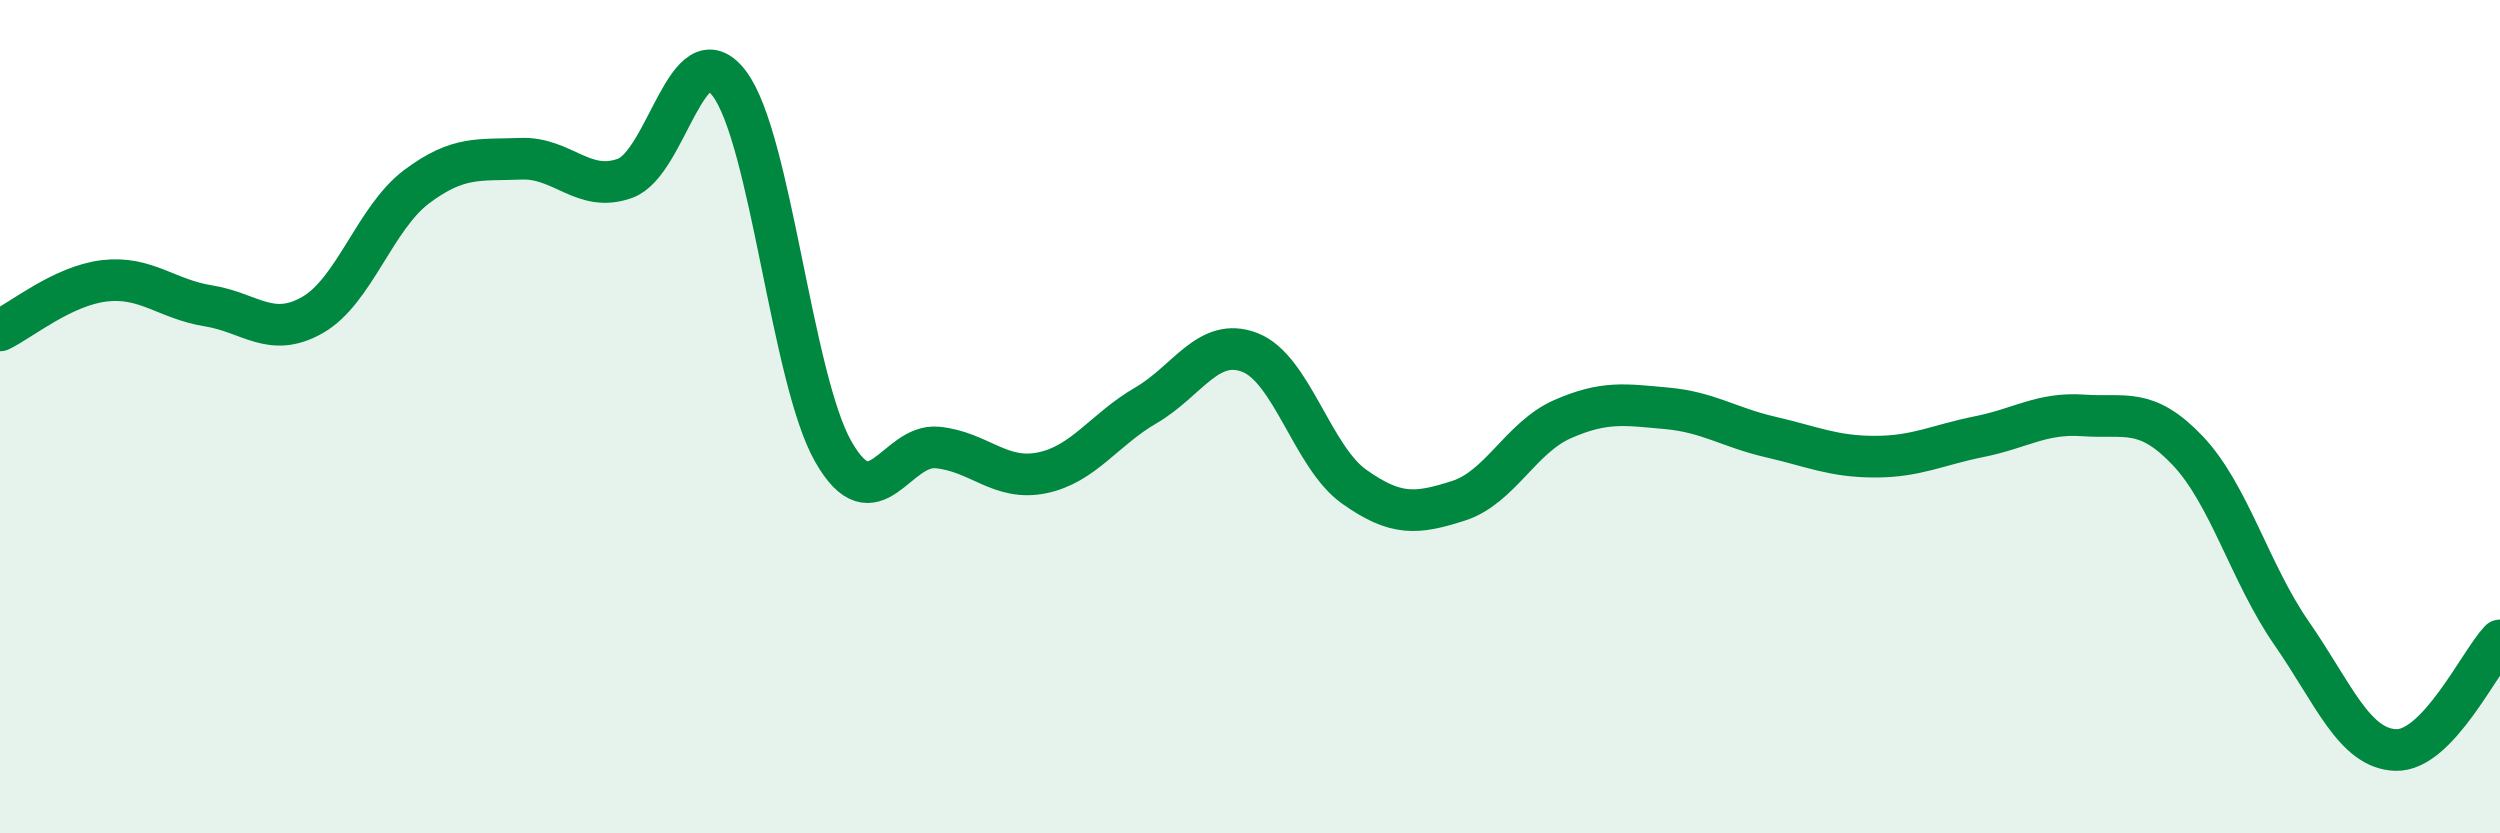
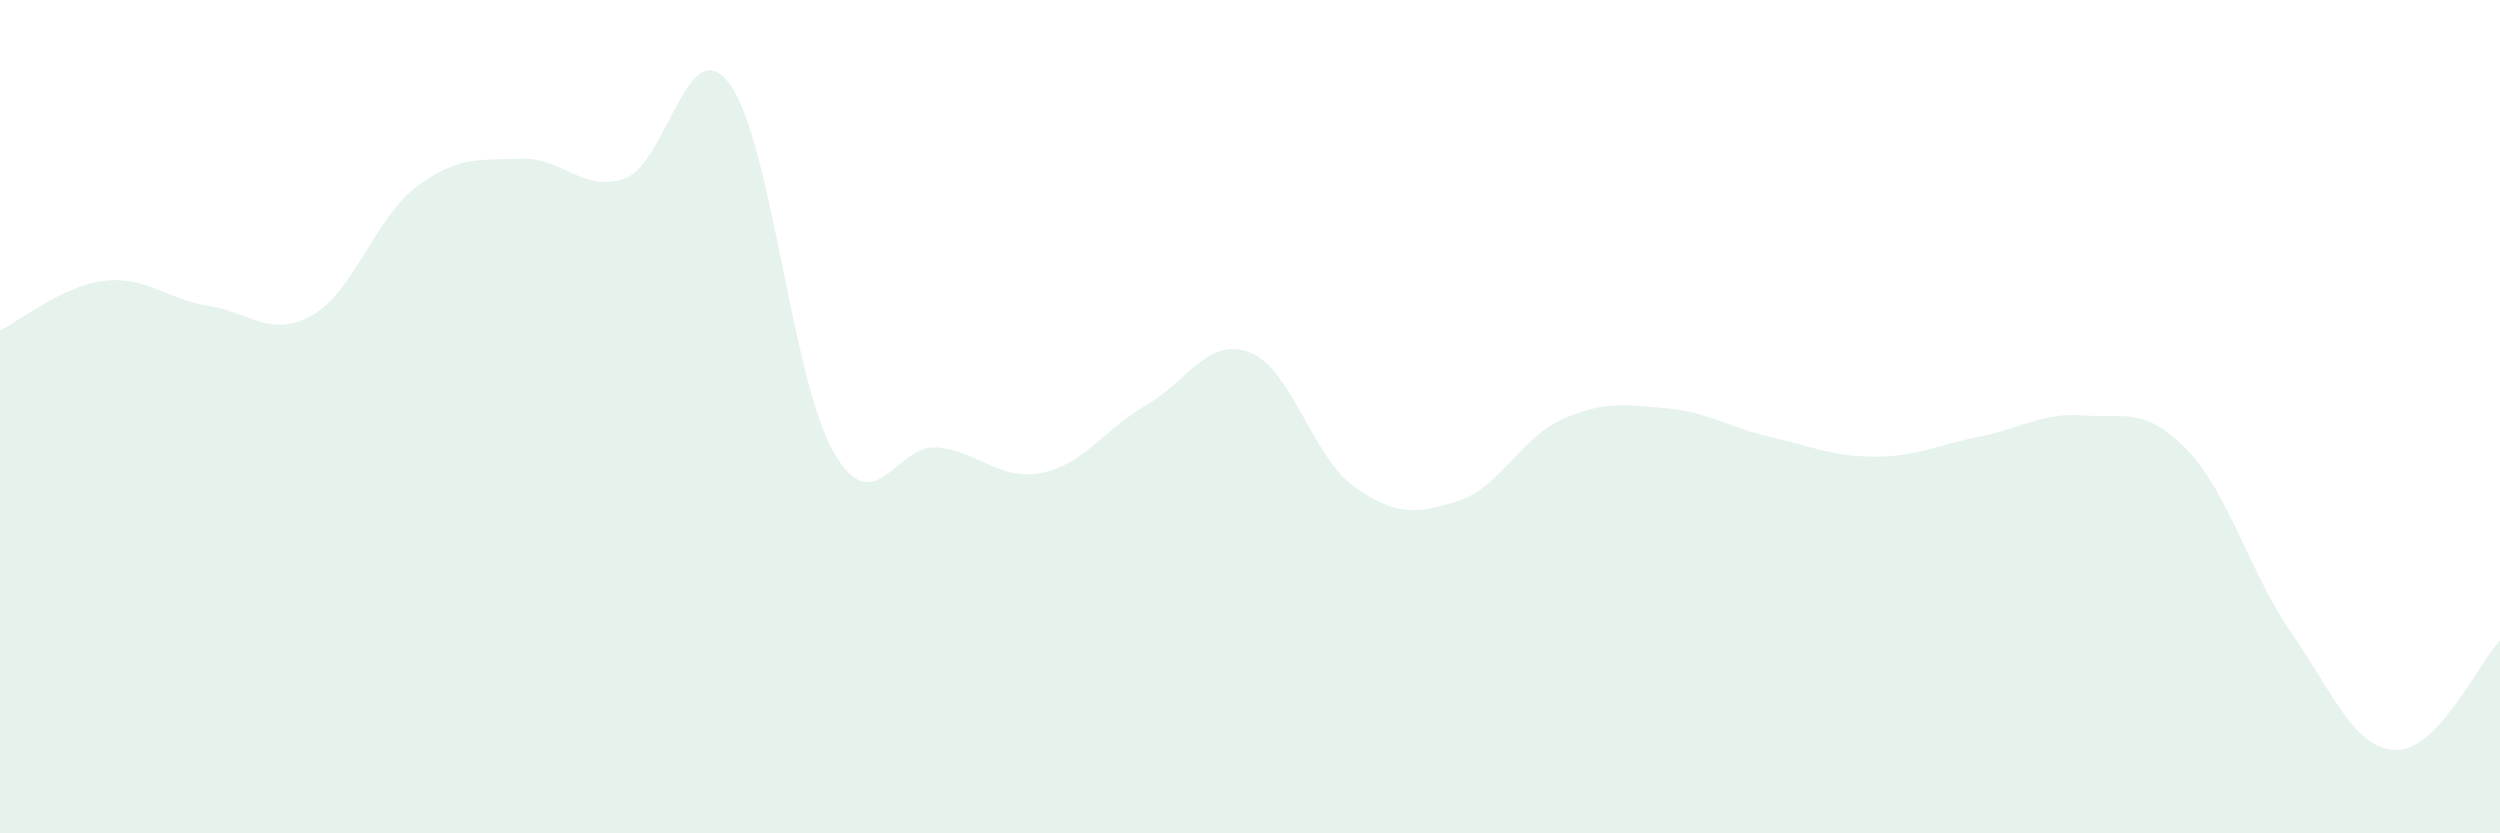
<svg xmlns="http://www.w3.org/2000/svg" width="60" height="20" viewBox="0 0 60 20">
  <path d="M 0,7.93 C 0.5,7.69 1.5,6.86 2.5,6.74 C 3.5,6.62 4,7.18 5,7.34 C 6,7.5 6.5,8.13 7.5,7.56 C 8.5,6.99 9,5.23 10,4.48 C 11,3.73 11.5,3.85 12.5,3.81 C 13.5,3.77 14,4.64 15,4.28 C 16,3.92 16.5,0.69 17.5,2 C 18.5,3.31 19,9.09 20,10.84 C 21,12.59 21.5,10.64 22.5,10.74 C 23.5,10.84 24,11.55 25,11.35 C 26,11.15 26.5,10.31 27.5,9.73 C 28.5,9.15 29,8.07 30,8.46 C 31,8.85 31.5,10.97 32.5,11.68 C 33.5,12.39 34,12.34 35,12.02 C 36,11.7 36.5,10.5 37.5,10.06 C 38.5,9.62 39,9.71 40,9.8 C 41,9.89 41.5,10.26 42.5,10.49 C 43.5,10.72 44,10.96 45,10.96 C 46,10.96 46.5,10.68 47.5,10.48 C 48.5,10.28 49,9.9 50,9.97 C 51,10.04 51.5,9.76 52.5,10.81 C 53.5,11.86 54,13.76 55,15.2 C 56,16.64 56.5,17.97 57.5,18 C 58.5,18.03 59.5,15.9 60,15.37L60 20L0 20Z" fill="#008740" opacity="0.1" stroke-linecap="round" stroke-linejoin="round" />
-   <path d="M 0,7.93 C 0.5,7.69 1.5,6.86 2.5,6.74 C 3.5,6.62 4,7.18 5,7.34 C 6,7.5 6.5,8.13 7.5,7.56 C 8.5,6.99 9,5.23 10,4.48 C 11,3.73 11.5,3.85 12.5,3.81 C 13.5,3.77 14,4.64 15,4.28 C 16,3.92 16.5,0.69 17.5,2 C 18.5,3.31 19,9.09 20,10.84 C 21,12.59 21.5,10.64 22.5,10.74 C 23.5,10.84 24,11.55 25,11.35 C 26,11.15 26.5,10.31 27.5,9.73 C 28.5,9.15 29,8.07 30,8.46 C 31,8.85 31.5,10.97 32.5,11.68 C 33.5,12.39 34,12.34 35,12.02 C 36,11.7 36.5,10.5 37.5,10.06 C 38.5,9.62 39,9.71 40,9.8 C 41,9.89 41.5,10.26 42.5,10.49 C 43.5,10.72 44,10.96 45,10.96 C 46,10.96 46.5,10.68 47.5,10.48 C 48.5,10.28 49,9.9 50,9.97 C 51,10.04 51.5,9.76 52.5,10.81 C 53.5,11.86 54,13.76 55,15.2 C 56,16.64 56.5,17.97 57.5,18 C 58.5,18.03 59.5,15.9 60,15.37" stroke="#008740" stroke-width="1" fill="none" stroke-linecap="round" stroke-linejoin="round" />
</svg>